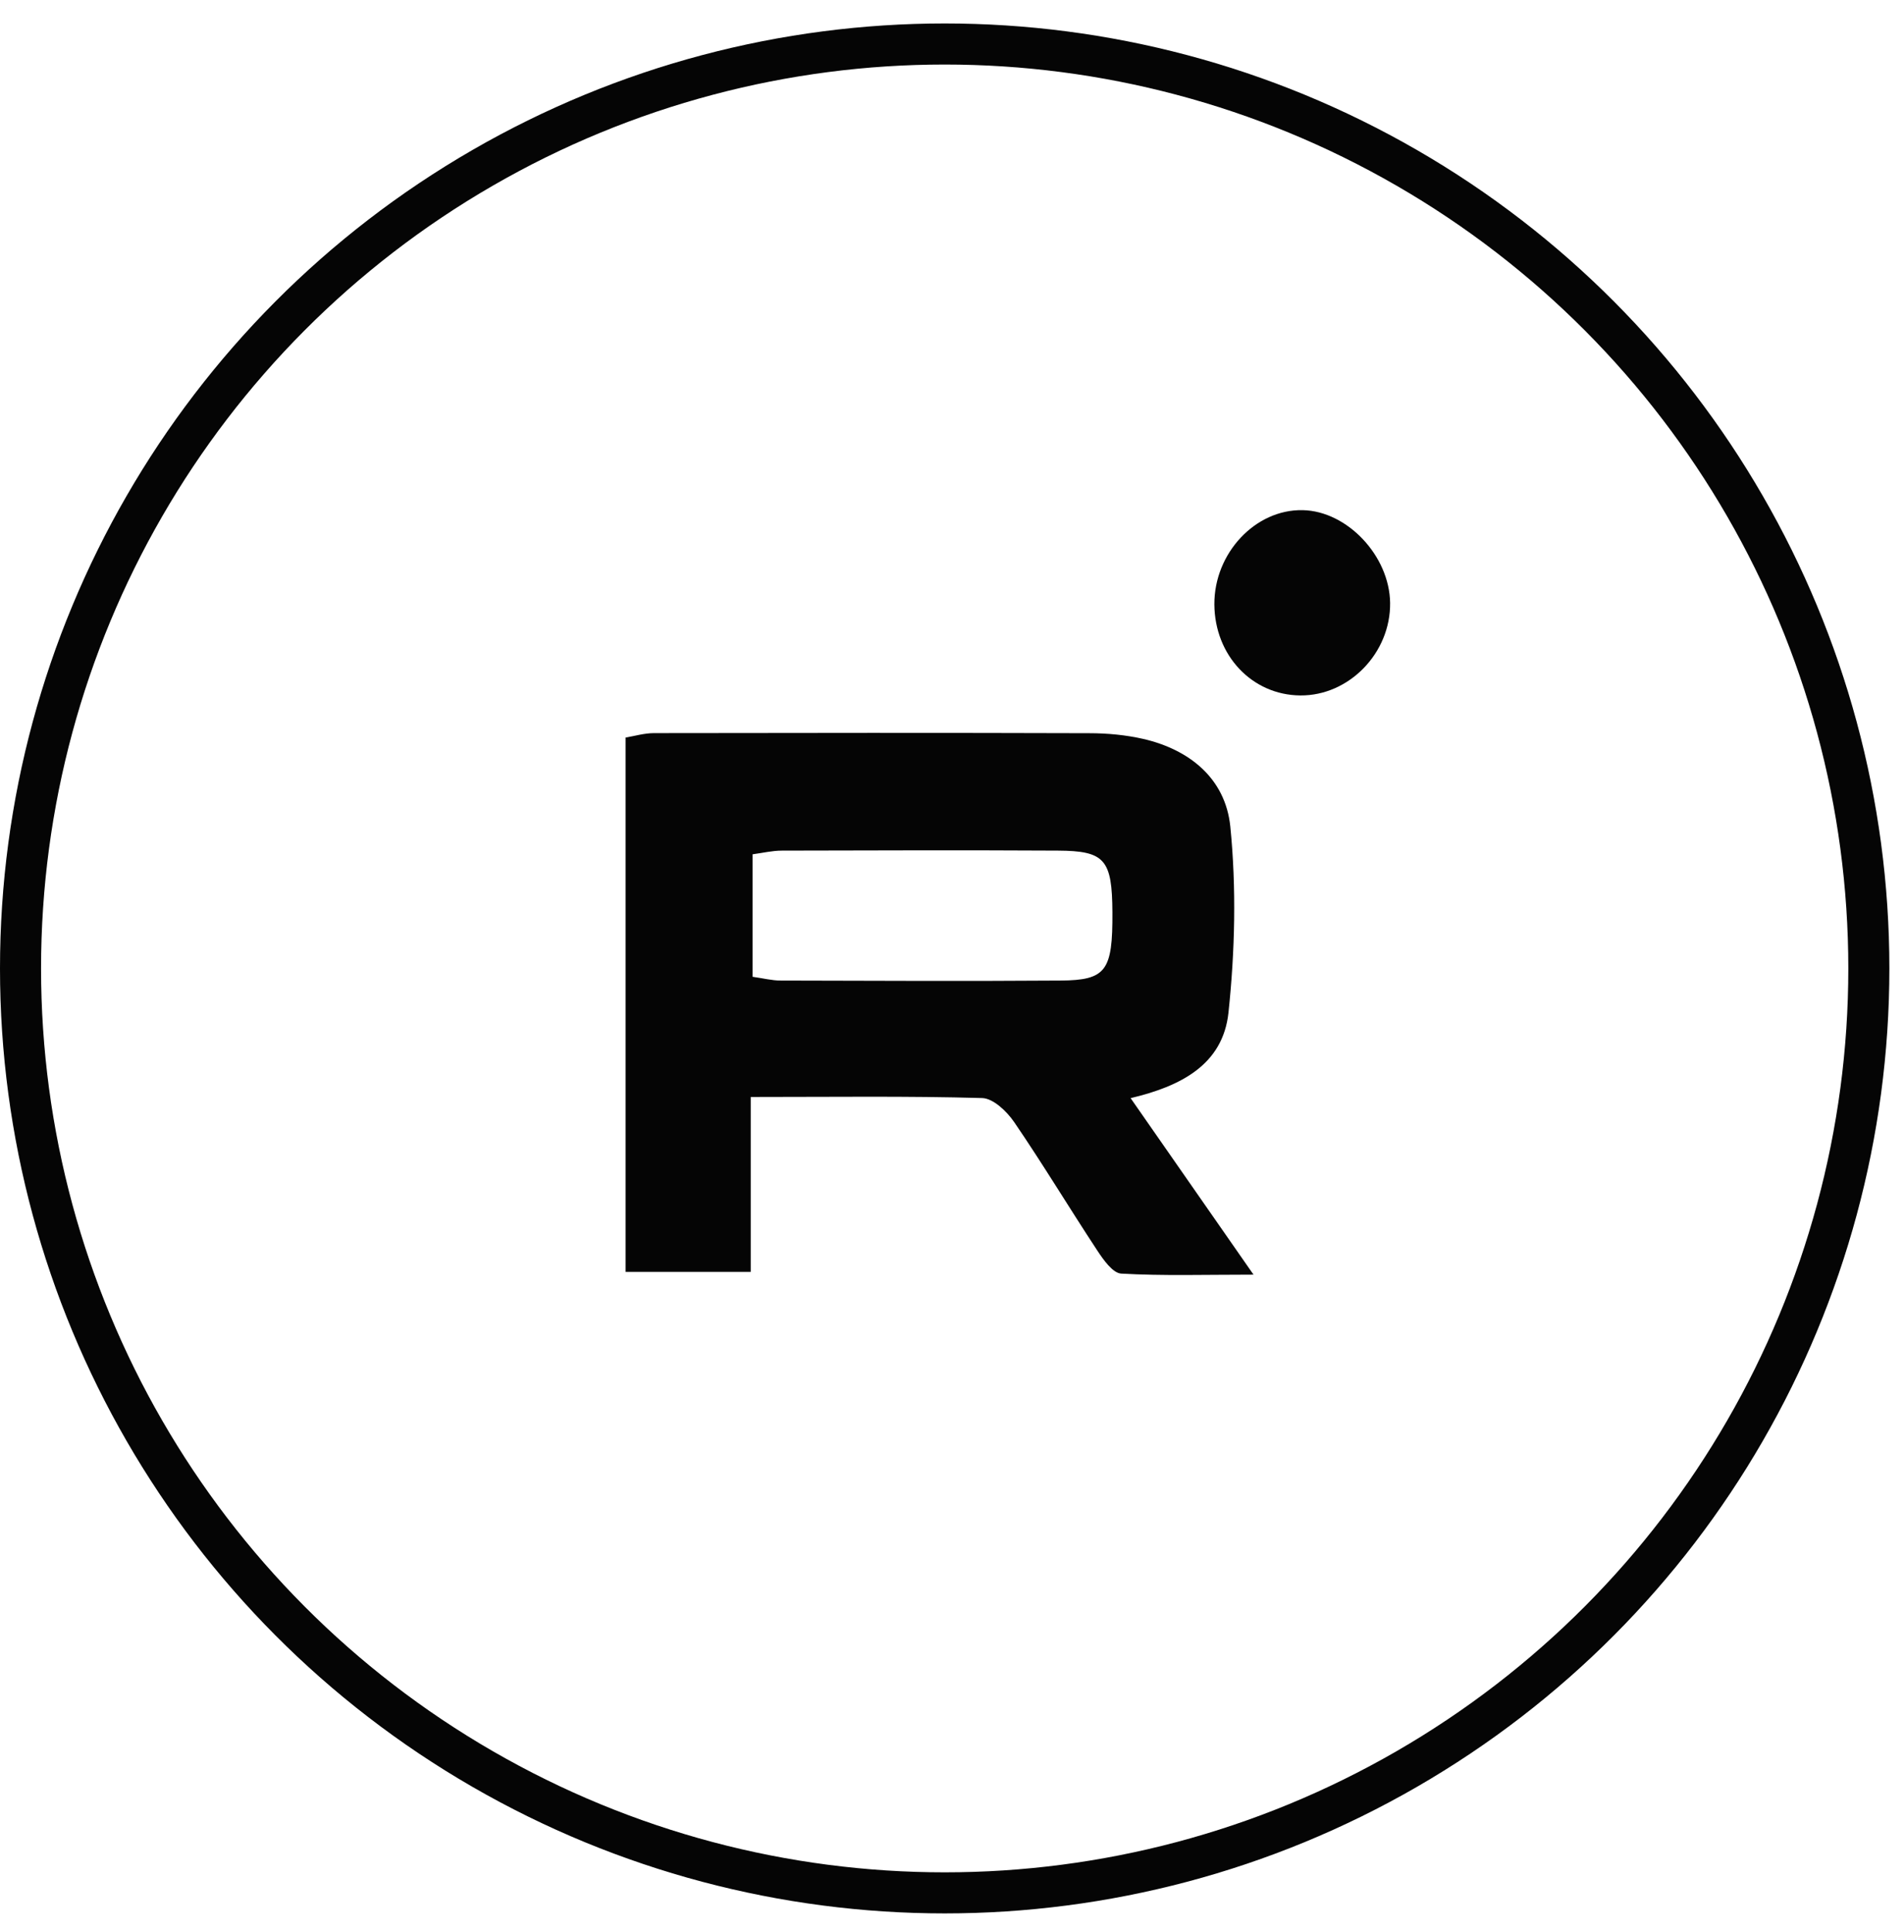
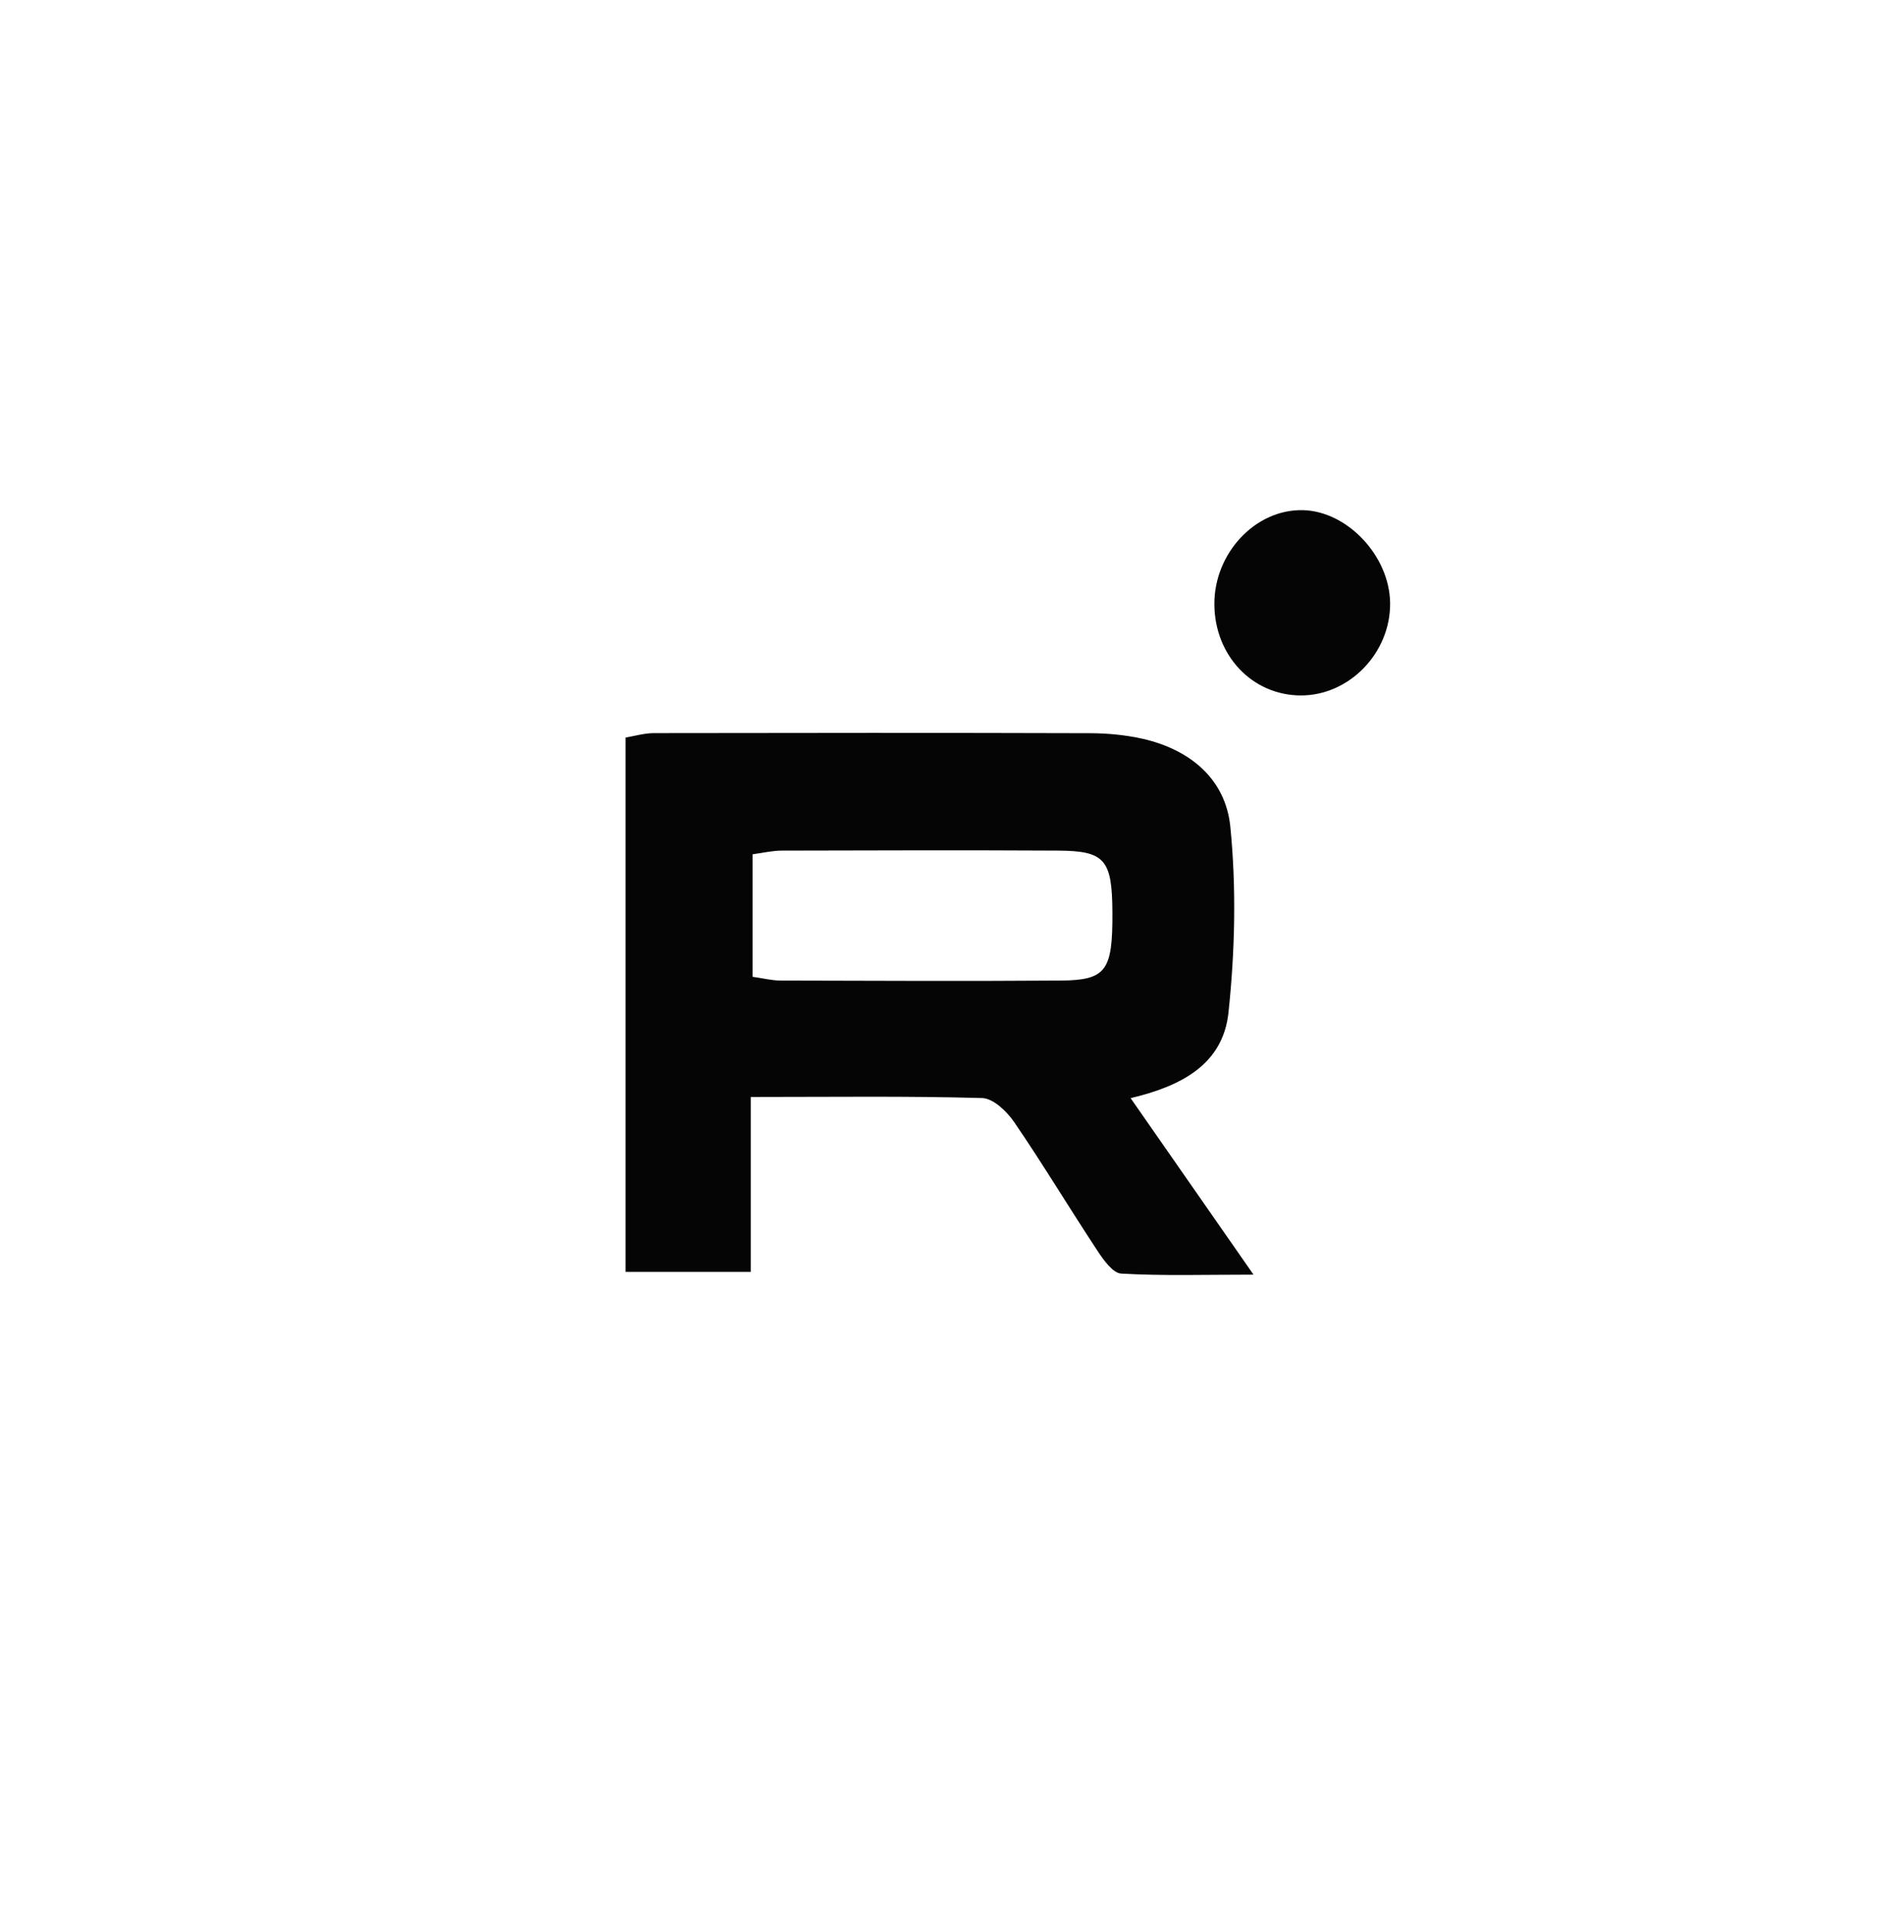
<svg xmlns="http://www.w3.org/2000/svg" width="69" height="70" viewBox="0 0 69 70" fill="none">
  <g clip-path="url(#clip0_1_53)">
    <path d="M27.206 39.742V46.079H22.671V26.72C22.995 26.667 23.348 26.56 23.7 26.56C28.961 26.552 34.218 26.546 39.478 26.563C40.133 26.563 40.798 26.626 41.436 26.771C43.089 27.153 44.408 28.19 44.586 29.946C44.809 32.171 44.755 34.461 44.519 36.688C44.315 38.584 42.775 39.357 40.973 39.784C42.462 41.922 43.842 43.904 45.427 46.179C43.655 46.179 42.141 46.227 40.632 46.141C40.324 46.123 39.986 45.64 39.76 45.297C38.745 43.756 37.792 42.171 36.751 40.649C36.483 40.258 35.992 39.793 35.594 39.781C32.881 39.704 30.162 39.742 27.203 39.742H27.206ZM27.274 35.388C27.657 35.441 27.973 35.524 28.289 35.524C31.671 35.533 35.053 35.548 38.432 35.524C40.093 35.512 40.324 35.169 40.313 33.051C40.302 31.143 40.045 30.826 38.339 30.817C35.005 30.799 31.671 30.808 28.337 30.817C27.985 30.817 27.629 30.903 27.274 30.95V35.388Z" fill="#050505" />
    <path d="M47.122 25.195C45.373 25.18 44.019 23.746 44.008 21.895C43.999 20.041 45.492 18.447 47.209 18.482C48.825 18.515 50.354 20.138 50.377 21.841C50.399 23.654 48.89 25.21 47.122 25.195Z" fill="#050505" />
  </g>
-   <circle cx="34.235" cy="35.085" r="33.491" stroke="#050505" stroke-width="1.488" />
  <defs>
    <clipPath id="clip0_1_53">
      <rect width="27.709" height="27.709" fill="white" transform="translate(22.671 18.483)" />
    </clipPath>
  </defs>
</svg>